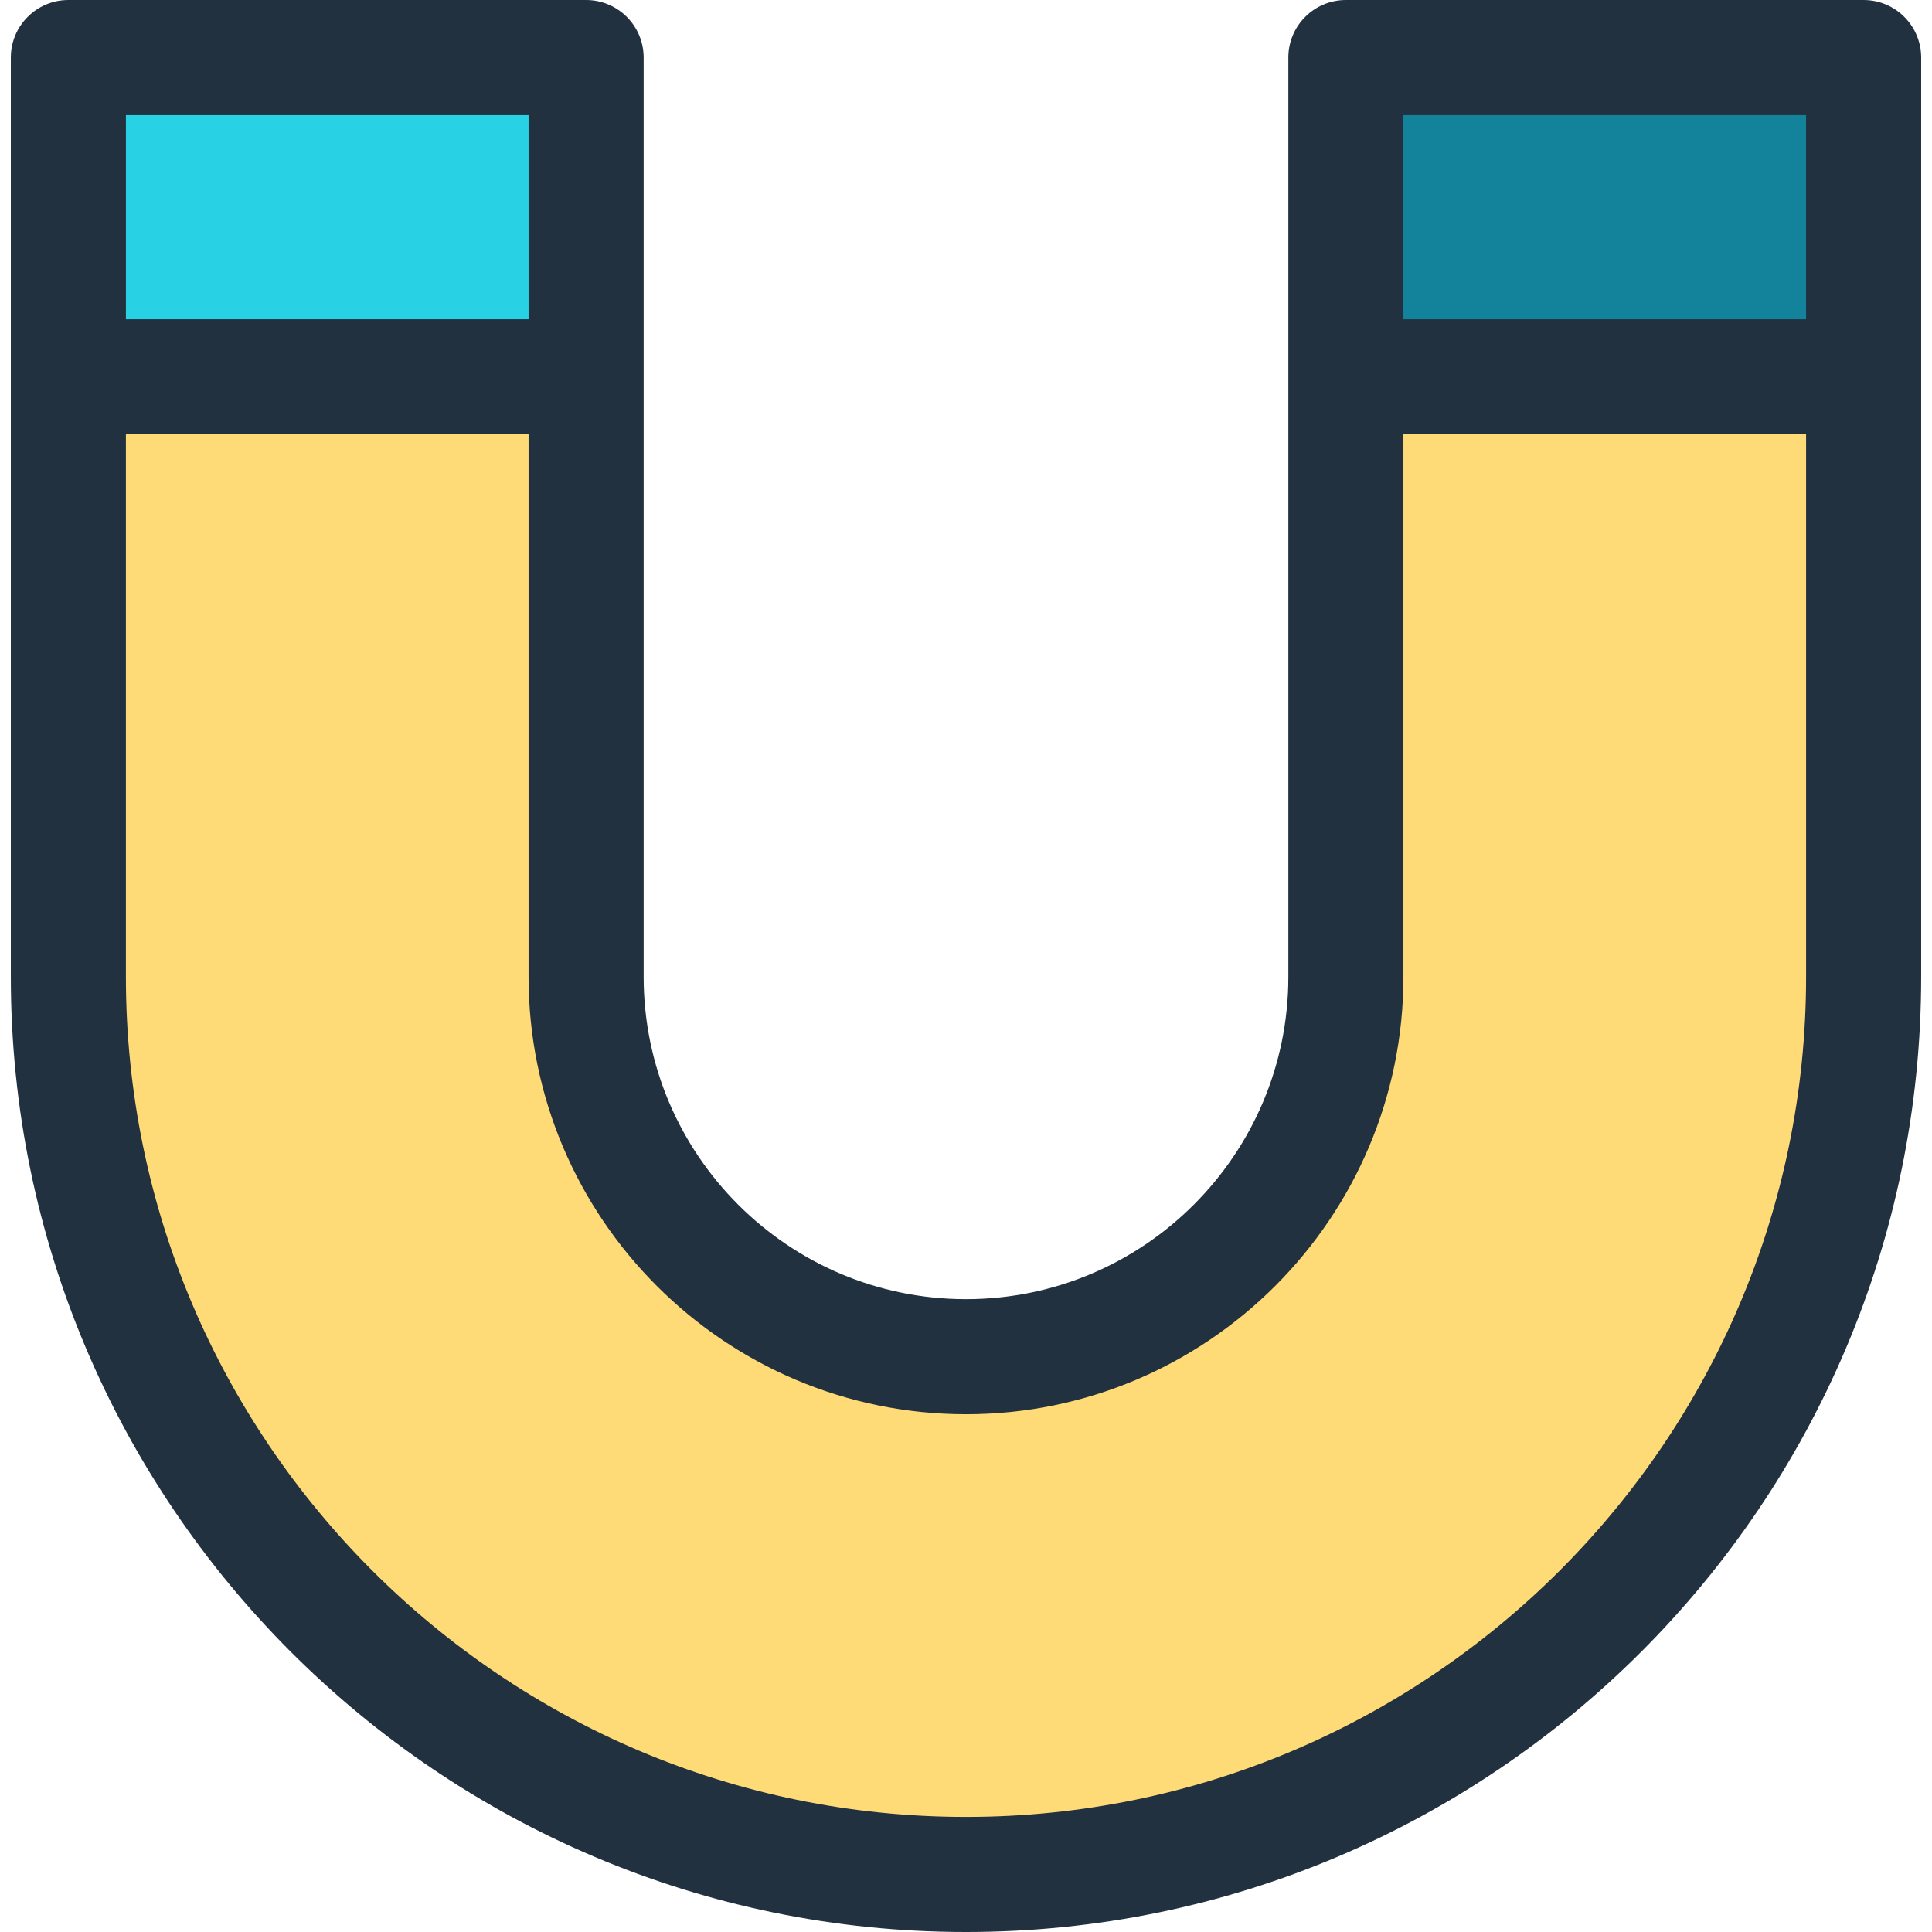
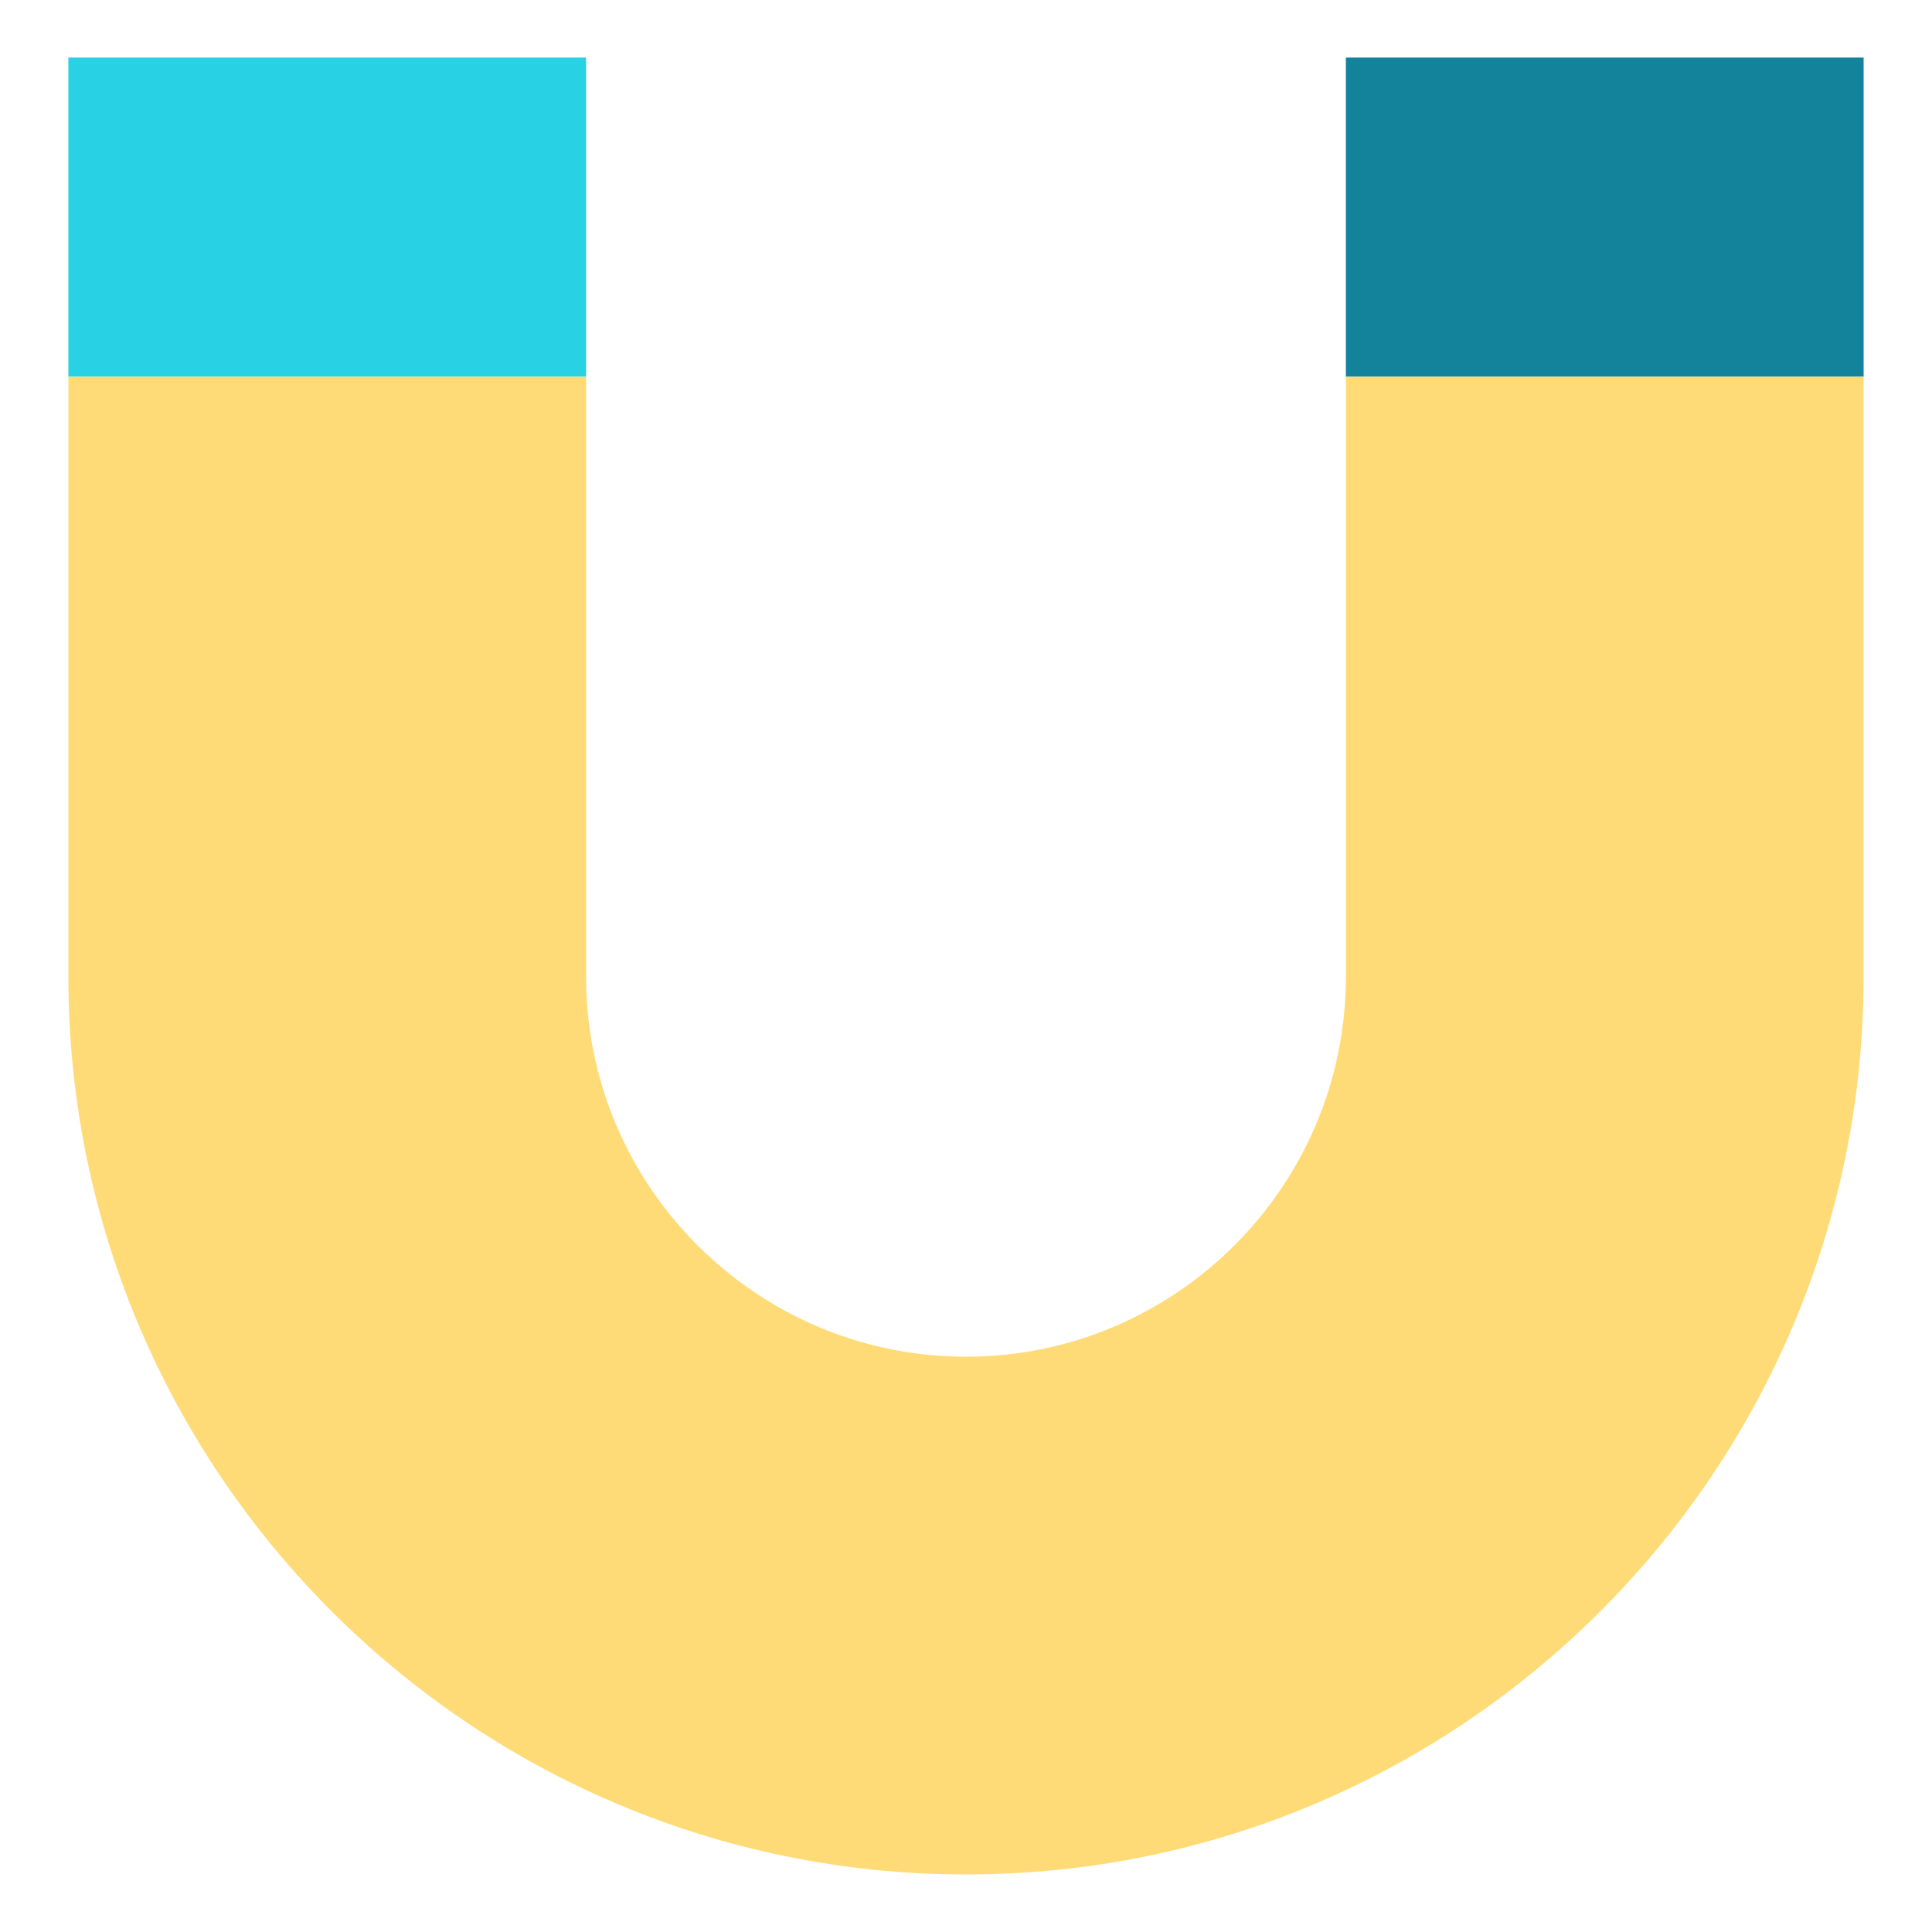
<svg xmlns="http://www.w3.org/2000/svg" version="1.1" id="Layer_1" viewBox="0 0 251.823 251.823" xml:space="preserve">
  <g>
    <rect x="8.911" y="7.5" style="fill:#28D2E4;" width="67.484" height="41.608" />
    <rect x="175.426" y="7.5" style="fill:#13829B;" width="67.485" height="41.608" />
    <g>
      <path style="fill:#FFDB77;" d="M175.426,49.108v78.214c0,27.304-22.212,49.516-49.515,49.516s-49.516-22.212-49.516-49.516V49.108    H8.911v78.214c0,64.515,52.486,117.001,117,117.001s117-52.486,117-117.001V49.108H175.426z" />
-       <path style="fill:#22313F;" d="M242.911,0h-67.484c-4.142,0-7.5,3.357-7.5,7.5c0,12.778,0,106.441,0,119.822    c0,23.168-18.848,42.016-42.016,42.016s-42.016-18.848-42.016-42.016c0-13.38,0-107.043,0-119.822c0-4.143-3.358-7.5-7.5-7.5    H8.911c-4.142,0-7.5,3.357-7.5,7.5c0,12.778,0,106.441,0,119.822c0,68.65,55.851,124.501,124.5,124.501    s124.5-55.851,124.5-124.501c0-13.38,0-107.043,0-119.822C250.411,3.357,247.053,0,242.911,0z M182.926,15h52.484v26.608h-52.484    V15z M16.411,15h52.484v26.608H16.411V15z M235.411,127.322c0,60.379-49.122,109.501-109.5,109.501s-109.5-49.122-109.5-109.501    V56.608h52.484v70.714c0,31.438,25.577,57.016,57.016,57.016s57.016-25.577,57.016-57.016V56.608h52.484L235.411,127.322    L235.411,127.322z" />
    </g>
  </g>
</svg>